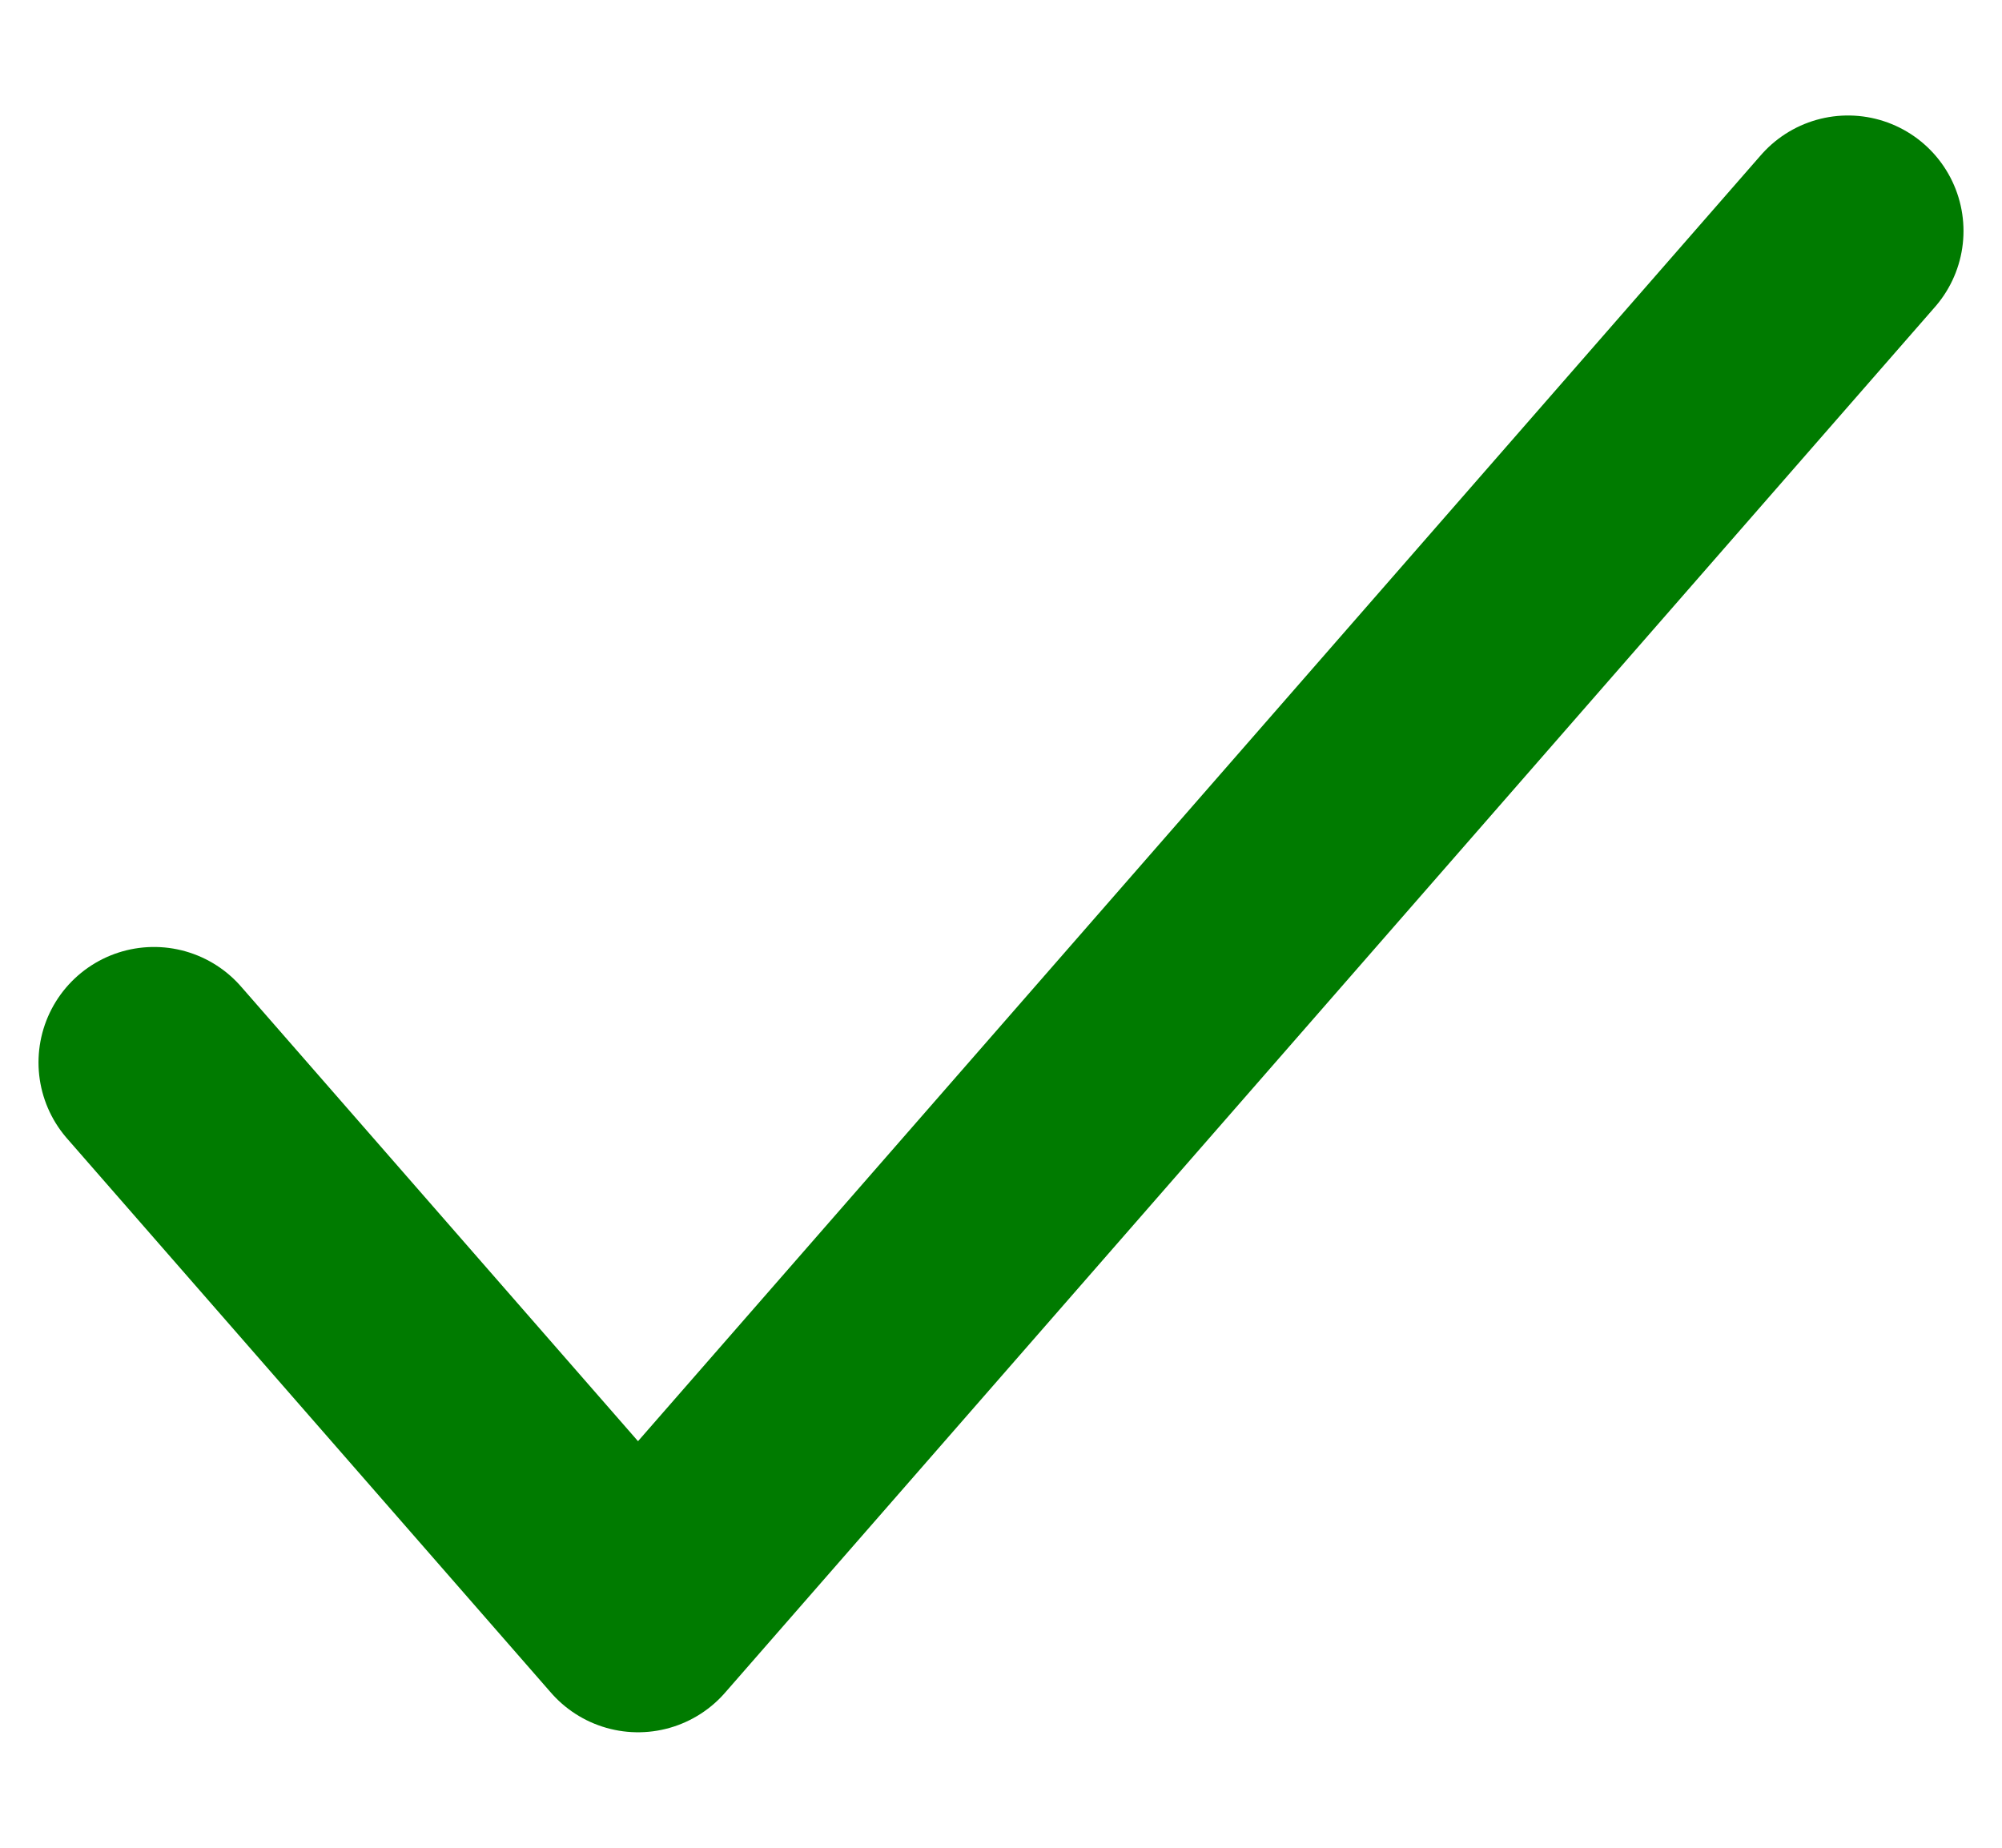
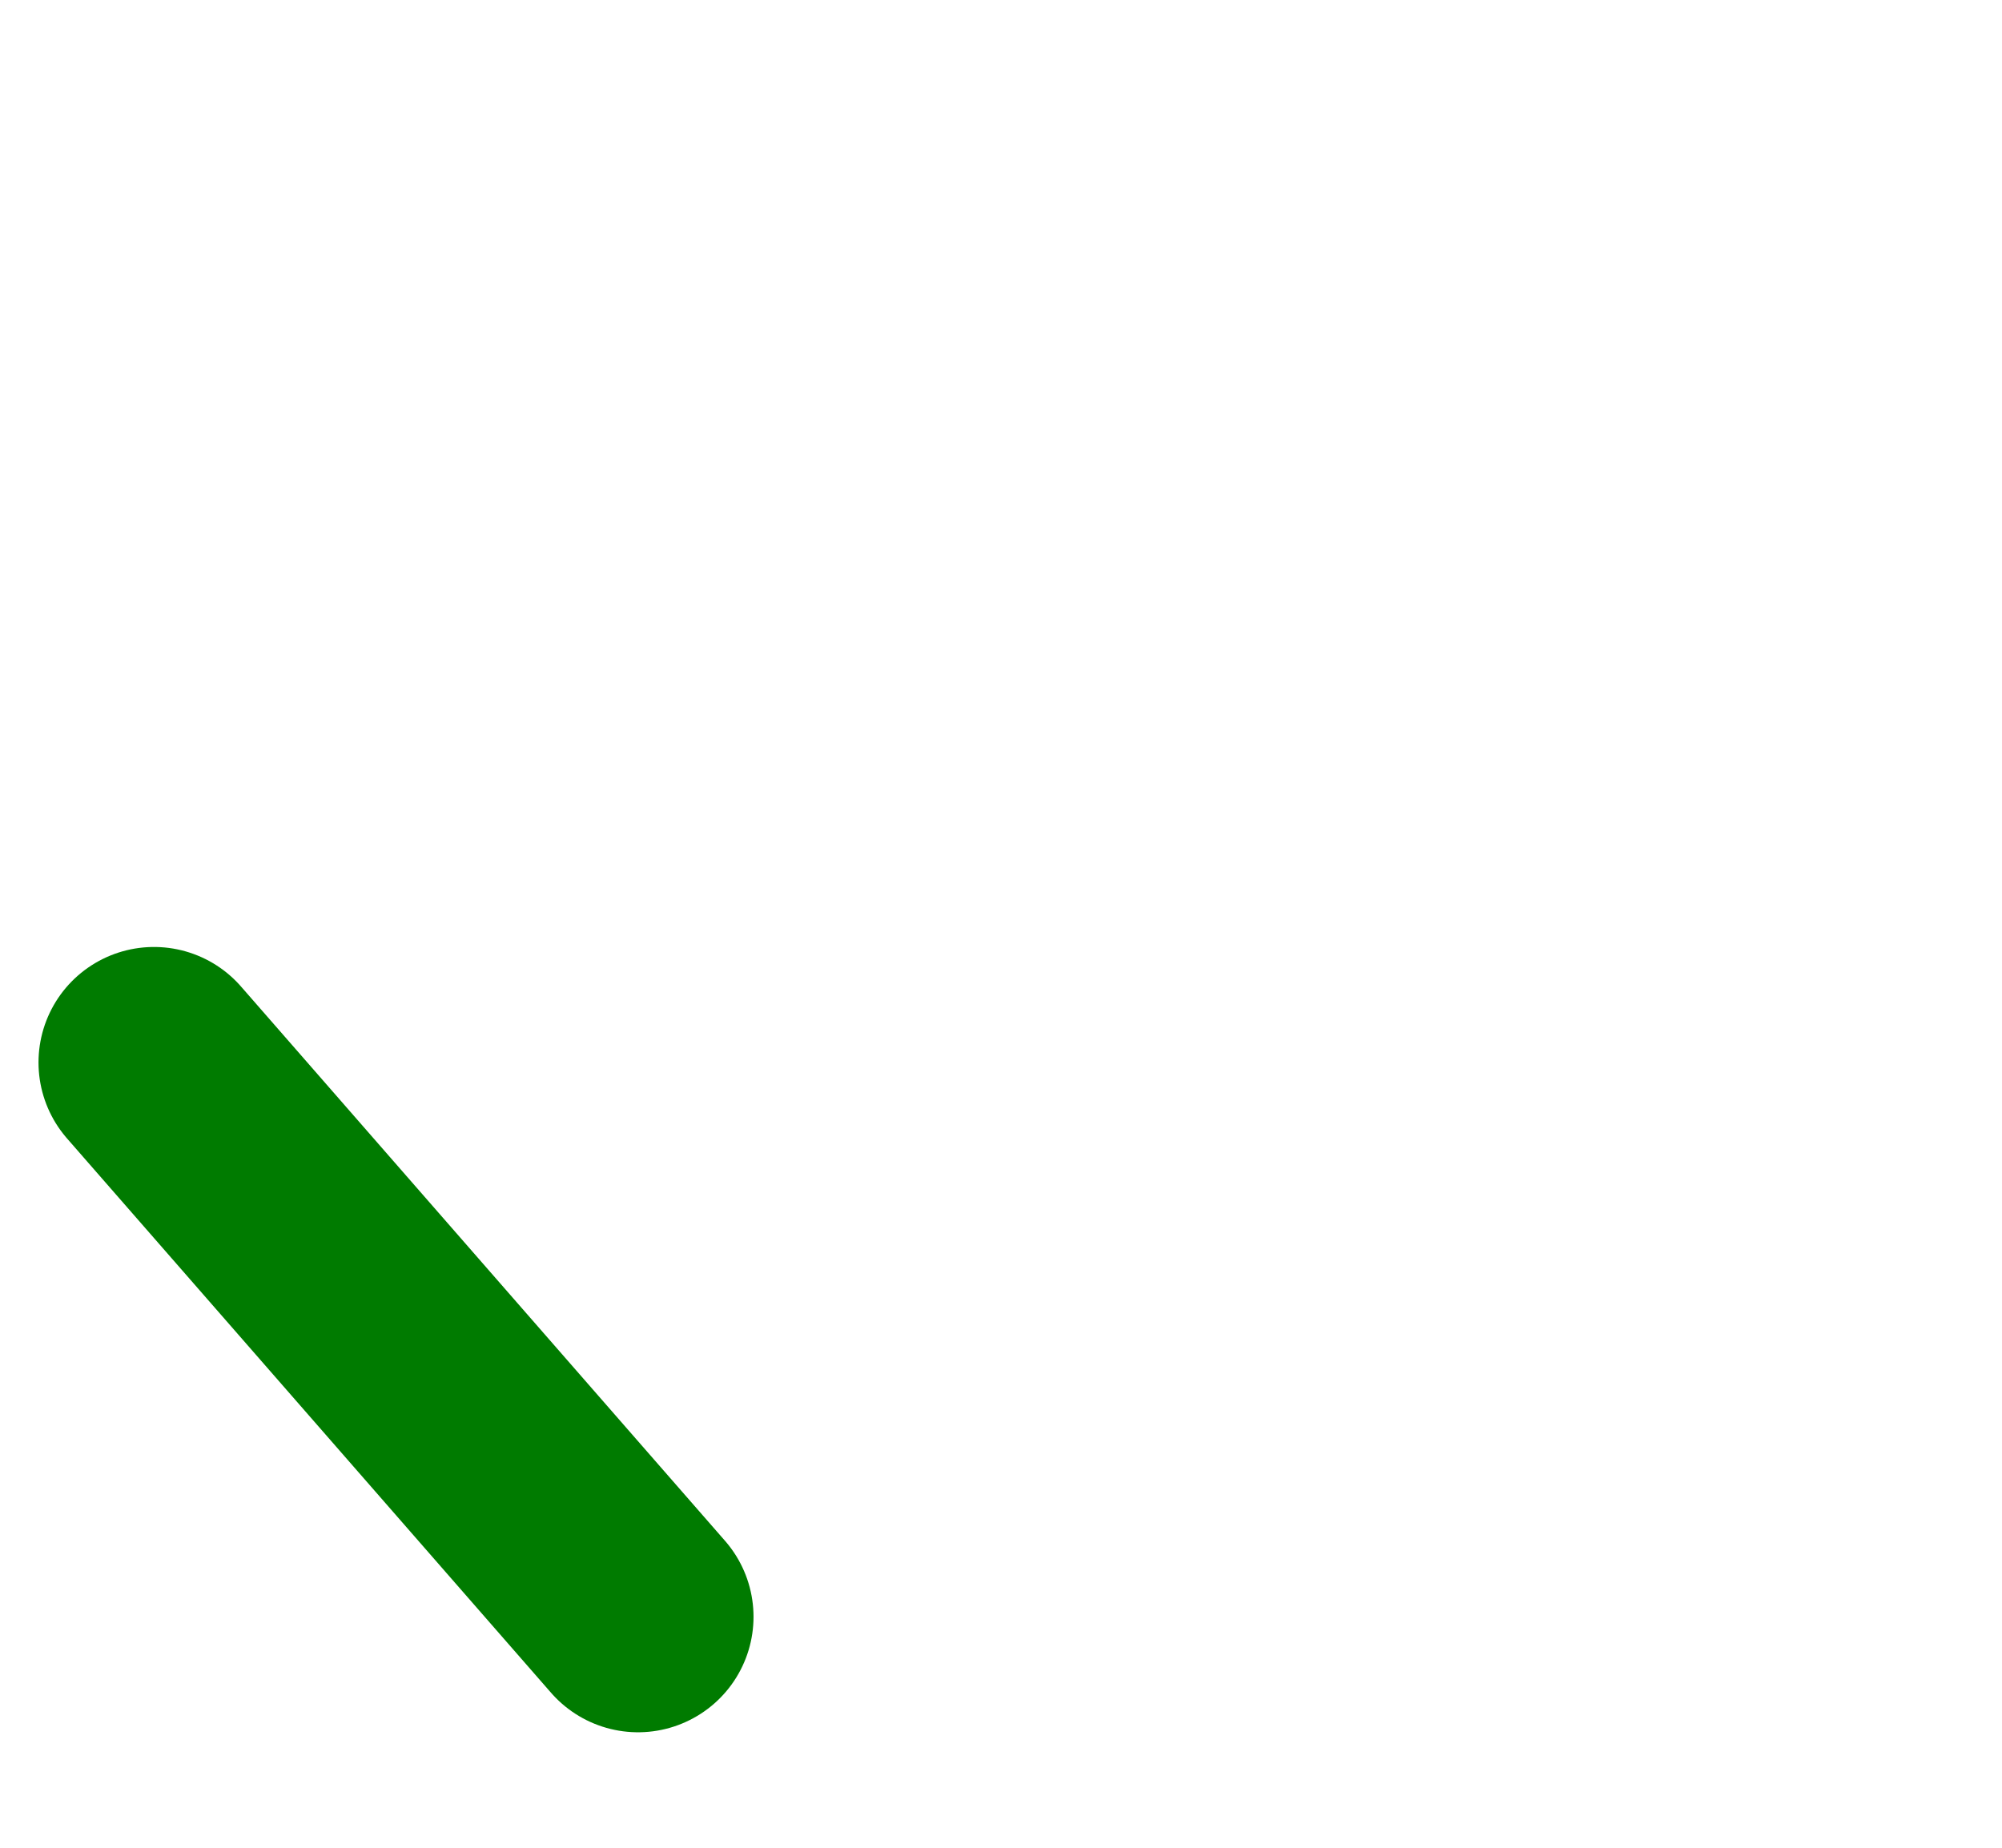
<svg xmlns="http://www.w3.org/2000/svg" width="13" height="12" viewBox="0 0 13 12" fill="none">
-   <path d="M1 6.9L4.143 10.5L12 1.5" stroke="#007B00" stroke-width="1.5" stroke-linecap="round" stroke-linejoin="round" />
+   <path d="M1 6.9L4.143 10.5" stroke="#007B00" stroke-width="1.5" stroke-linecap="round" stroke-linejoin="round" />
</svg>